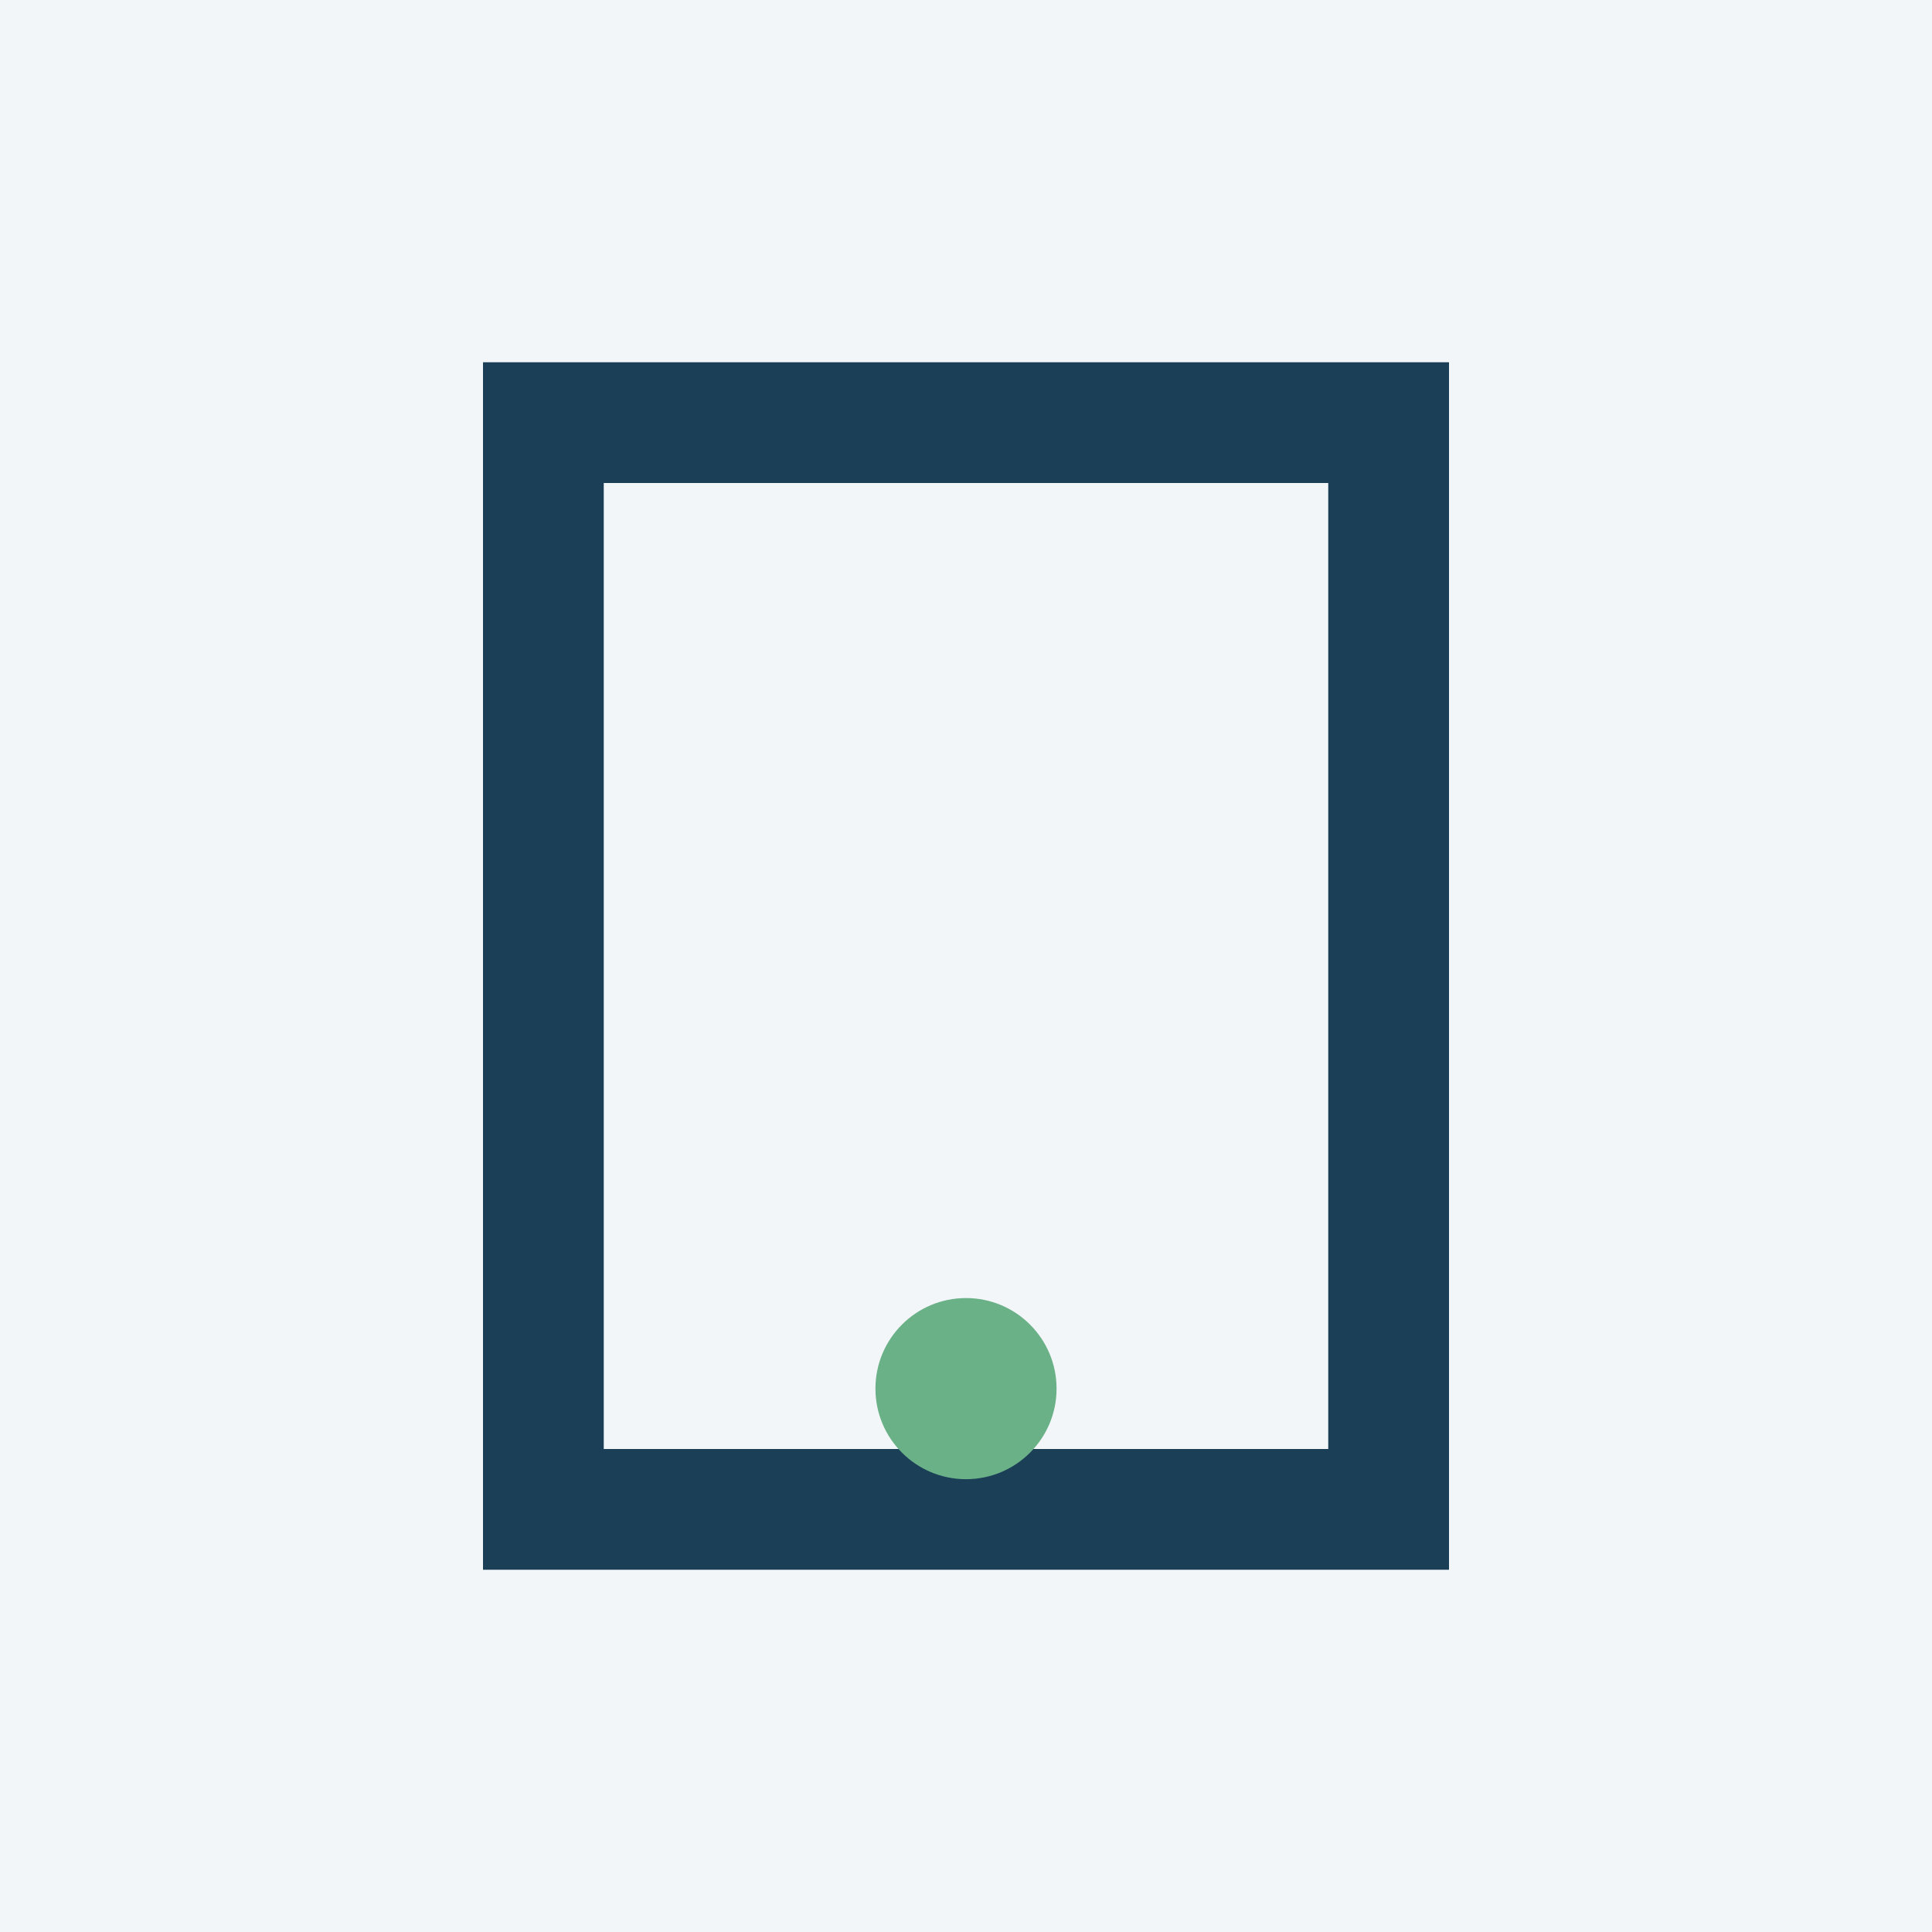
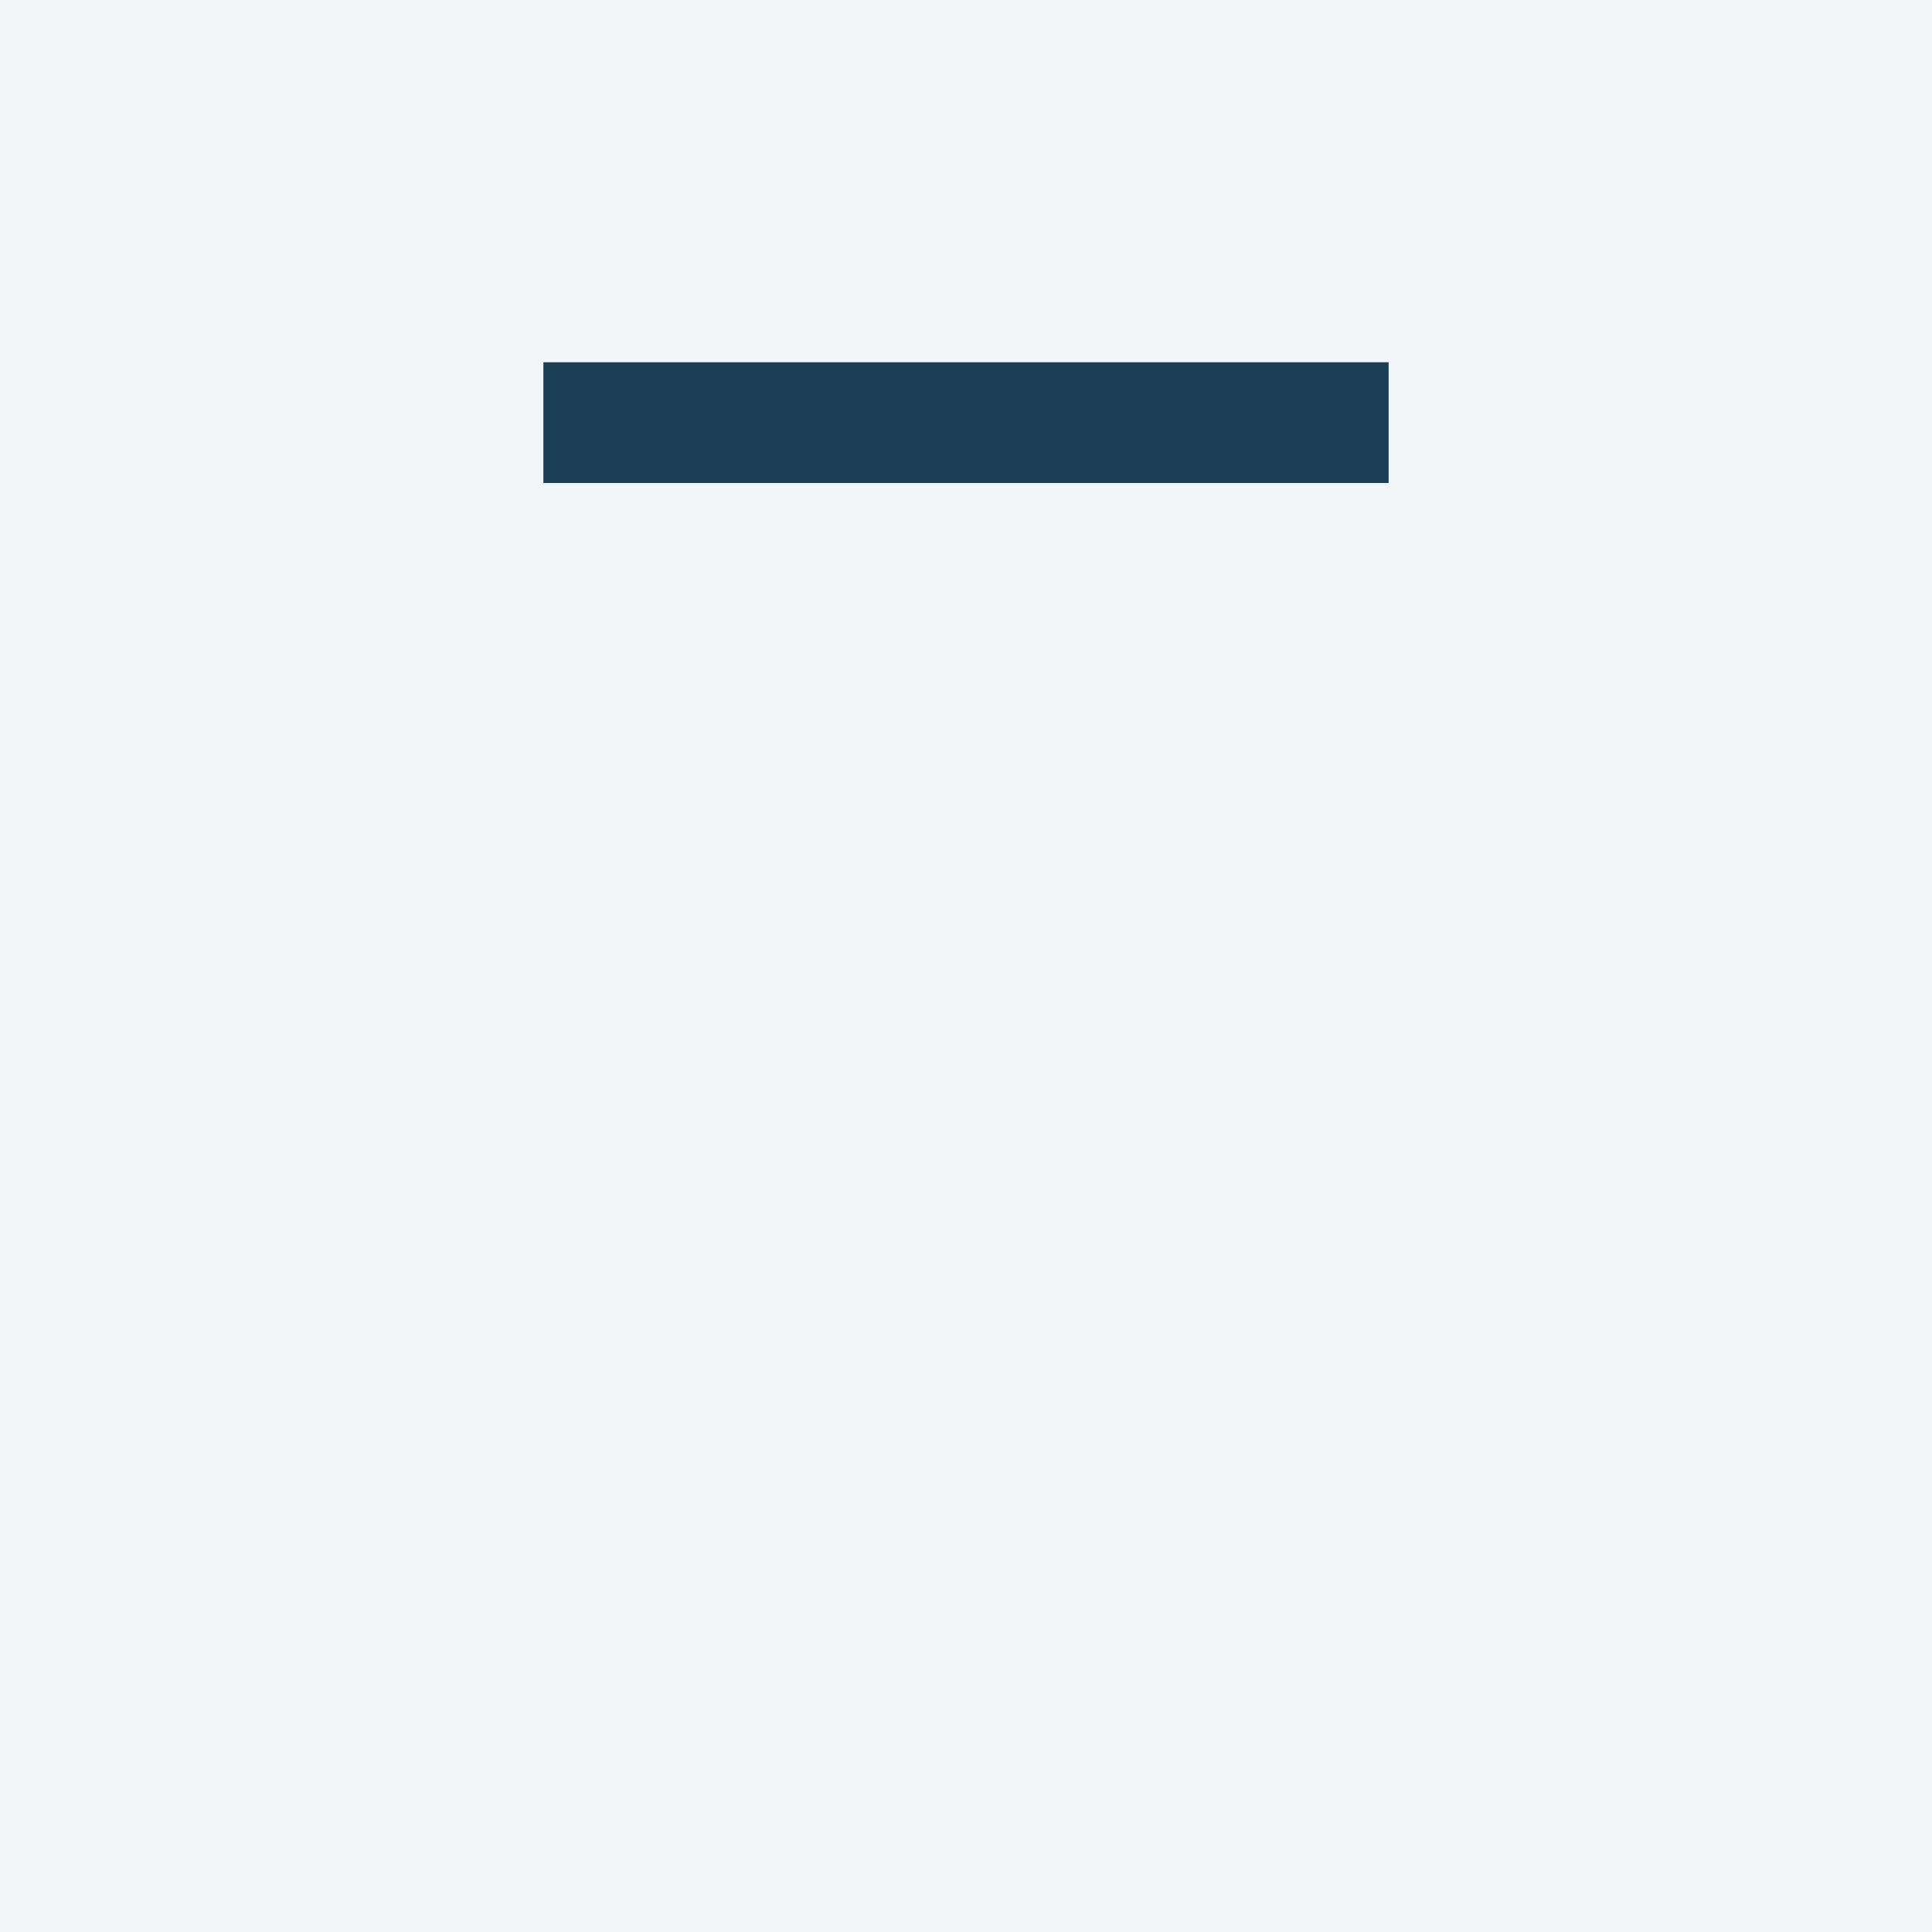
<svg xmlns="http://www.w3.org/2000/svg" width="32" height="32" viewBox="0 0 32 32">
  <rect width="32" height="32" fill="#F3F6F9" />
-   <path d="M9 7h14v18H9z" stroke="#1C3F58" stroke-width="2" fill="none" />
-   <circle cx="16" cy="23" r="1.5" fill="#6AB187" />
+   <path d="M9 7h14H9z" stroke="#1C3F58" stroke-width="2" fill="none" />
</svg>